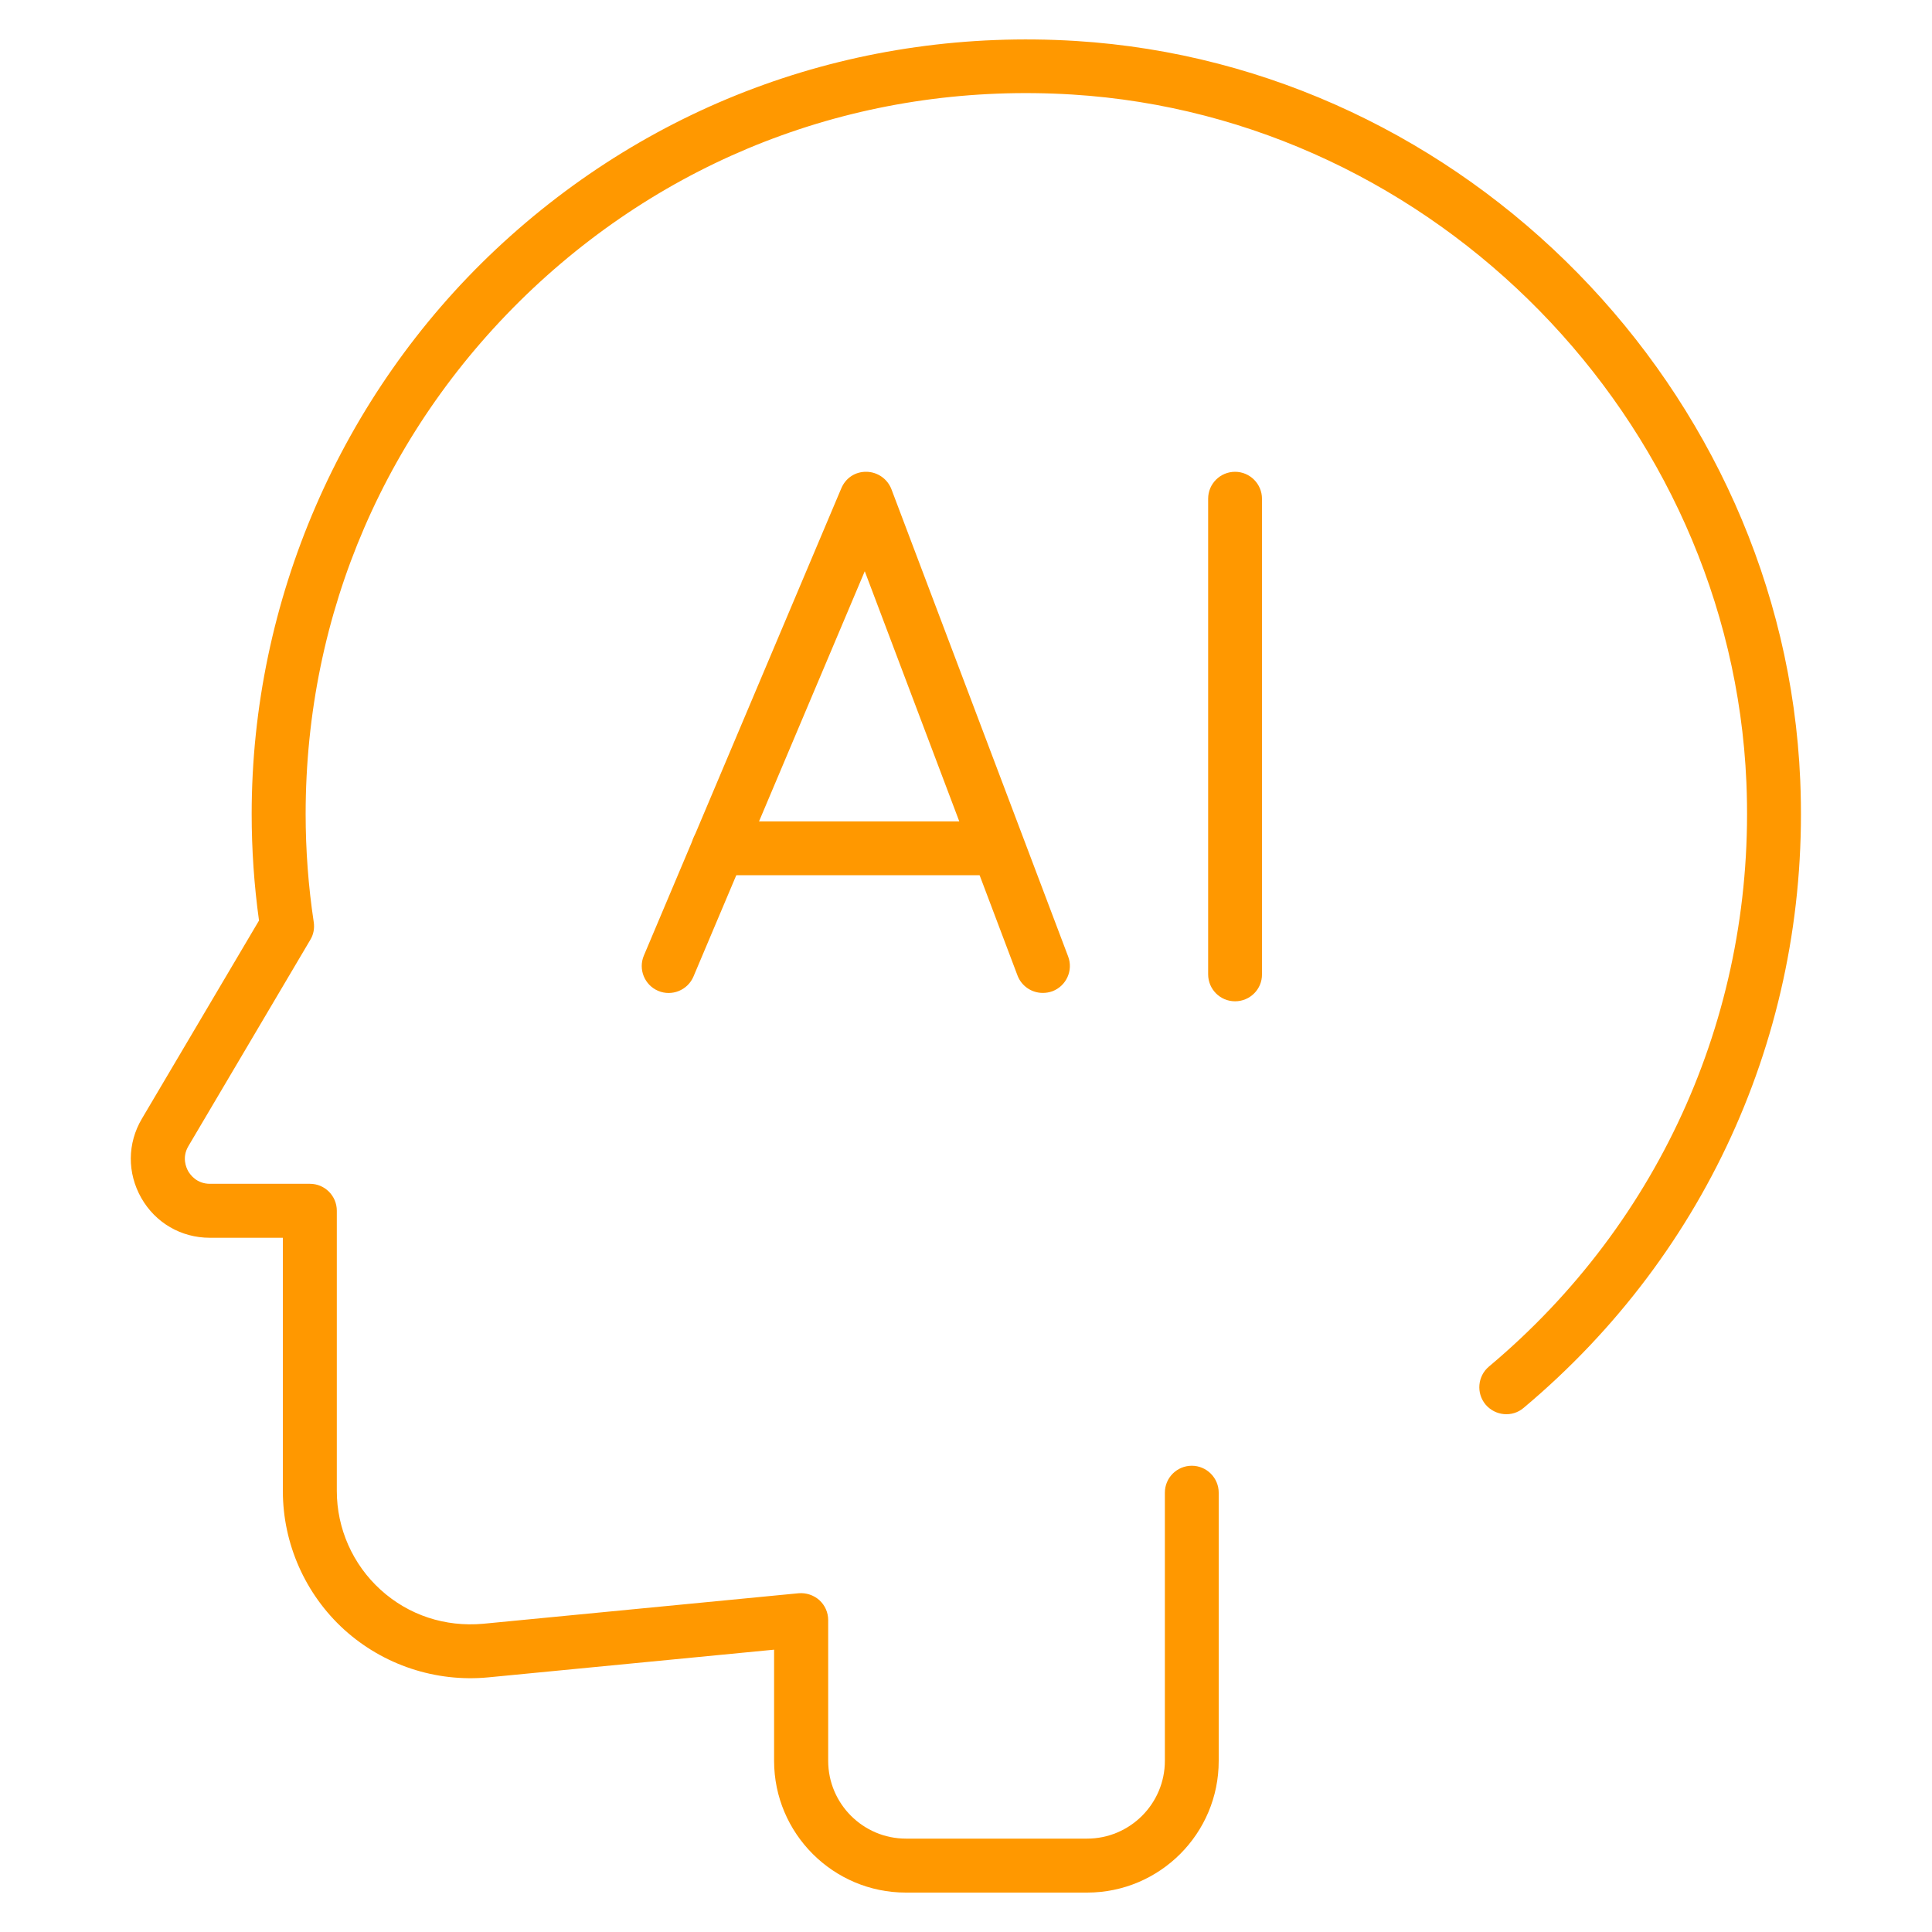
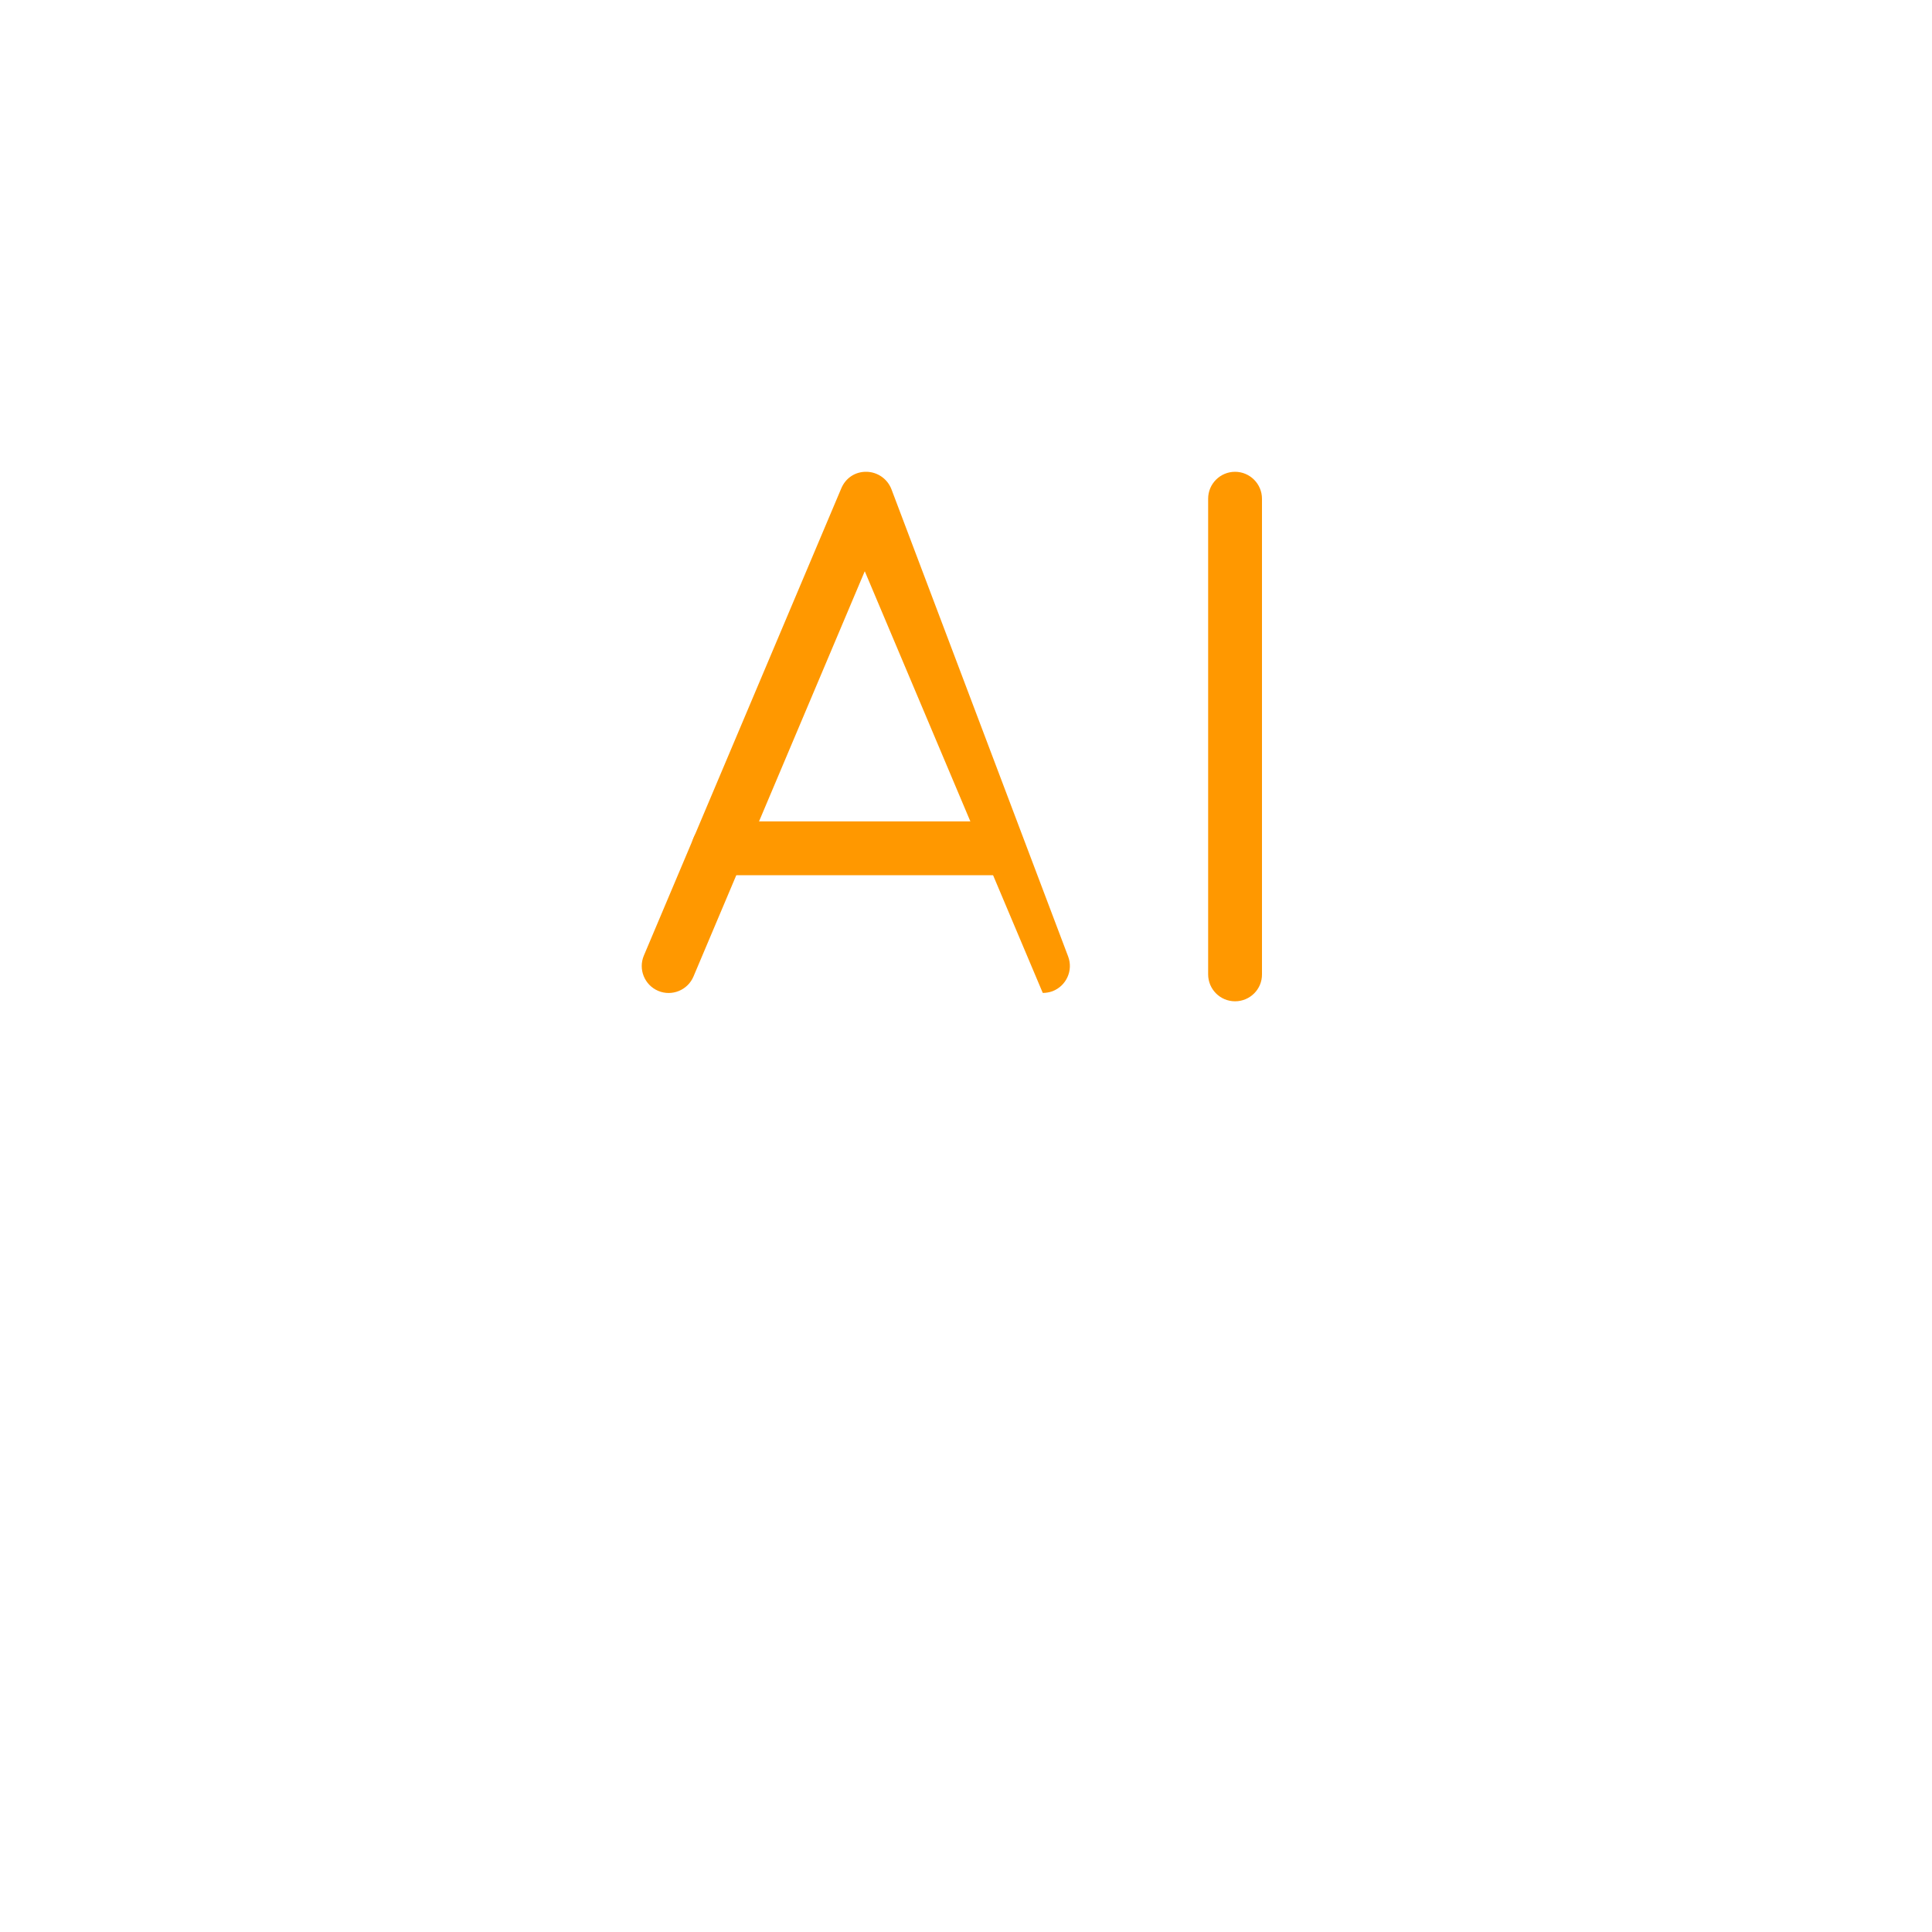
<svg xmlns="http://www.w3.org/2000/svg" version="1.1" id="Layer_1" x="0px" y="0px" viewBox="0 0 150 150" style="enable-background:new 0 0 150 150;" xml:space="preserve">
  <style type="text/css">
	.st0{fill:#FF9800;}
	.st1{fill:#FF9800;stroke:#F99B1C;stroke-width:3.586;stroke-linecap:round;stroke-linejoin:round;stroke-miterlimit:10;}
</style>
  <g>
-     <path class="st0" d="M84.4,146.94H70.33c-5.64,0-10.23-4.59-10.23-10.23v-8.63l-22.19,2.15c-4.09,0.39-8.15-0.96-11.18-3.7   c-3.03-2.75-4.77-6.68-4.77-10.77V96.1h-5.67c-2.23,0-4.22-1.16-5.32-3.09c-1.1-1.94-1.09-4.24,0.05-6.16l9.09-15.38   c-0.38-2.73-0.57-5.51-0.57-8.28c0-16.53,6.91-32.5,18.96-43.83C50.73,7.88,66.72,2.15,83.52,3.18   c30.26,1.88,54.96,27.09,56.25,57.4c0.8,18.86-7.03,36.62-21.48,48.73c-0.88,0.75-2.2,0.62-2.95-0.26   c-0.74-0.89-0.62-2.21,0.26-2.95c13.44-11.27,20.73-27.8,19.99-45.35c-1.2-28.2-24.18-51.66-52.33-53.41   c-15.67-0.97-30.52,4.38-41.89,15.06C30,33.11,23.73,47.59,23.73,63.2c0,2.81,0.21,5.63,0.63,8.4c0.07,0.48-0.02,0.96-0.27,1.37   l-9.46,16.01c-0.52,0.88-0.18,1.66-0.02,1.95c0.17,0.29,0.67,0.98,1.69,0.98h7.76c1.16,0,2.09,0.94,2.09,2.09v21.76   c0,2.92,1.24,5.71,3.4,7.67c2.19,1.99,5.02,2.9,7.96,2.64L62,123.7c0.58-0.05,1.17,0.14,1.61,0.53c0.44,0.4,0.69,0.96,0.69,1.55   v10.93c0,3.33,2.71,6.04,6.04,6.04H84.4c3.33,0,6.04-2.71,6.04-6.04v-20.82c0-1.16,0.94-2.09,2.09-2.09s2.09,0.94,2.09,2.09v20.82   C94.63,142.36,90.04,146.94,84.4,146.94z" />
    <g>
-       <path class="st0" d="M80.96,77.09c-0.84,0-1.64-0.51-1.96-1.35L67.14,44.35l-13.3,31.47c-0.45,1.06-1.68,1.56-2.74,1.11    c-1.06-0.45-1.56-1.68-1.11-2.74l15.33-36.28c0.33-0.78,1.06-1.3,1.97-1.28c0.85,0.02,1.61,0.55,1.92,1.35l13.72,36.28    c0.41,1.08-0.14,2.29-1.22,2.7C81.46,77.05,81.21,77.09,80.96,77.09z" />
+       <path class="st0" d="M80.96,77.09L67.14,44.35l-13.3,31.47c-0.45,1.06-1.68,1.56-2.74,1.11    c-1.06-0.45-1.56-1.68-1.11-2.74l15.33-36.28c0.33-0.78,1.06-1.3,1.97-1.28c0.85,0.02,1.61,0.55,1.92,1.35l13.72,36.28    c0.41,1.08-0.14,2.29-1.22,2.7C81.46,77.05,81.21,77.09,80.96,77.09z" />
      <path class="st0" d="M95.89,77.74c-1.16,0-2.09-0.94-2.09-2.09V38.72c0-1.16,0.94-2.09,2.09-2.09s2.09,0.94,2.09,2.09v36.93    C97.99,76.8,97.05,77.74,95.89,77.74z" />
      <path class="st0" d="M77.15,67.95H55.77c-1.16,0-2.09-0.94-2.09-2.09s0.94-2.09,2.09-2.09h21.38c1.16,0,2.09,0.94,2.09,2.09    S78.31,67.95,77.15,67.95z" />
    </g>
  </g>
</svg>